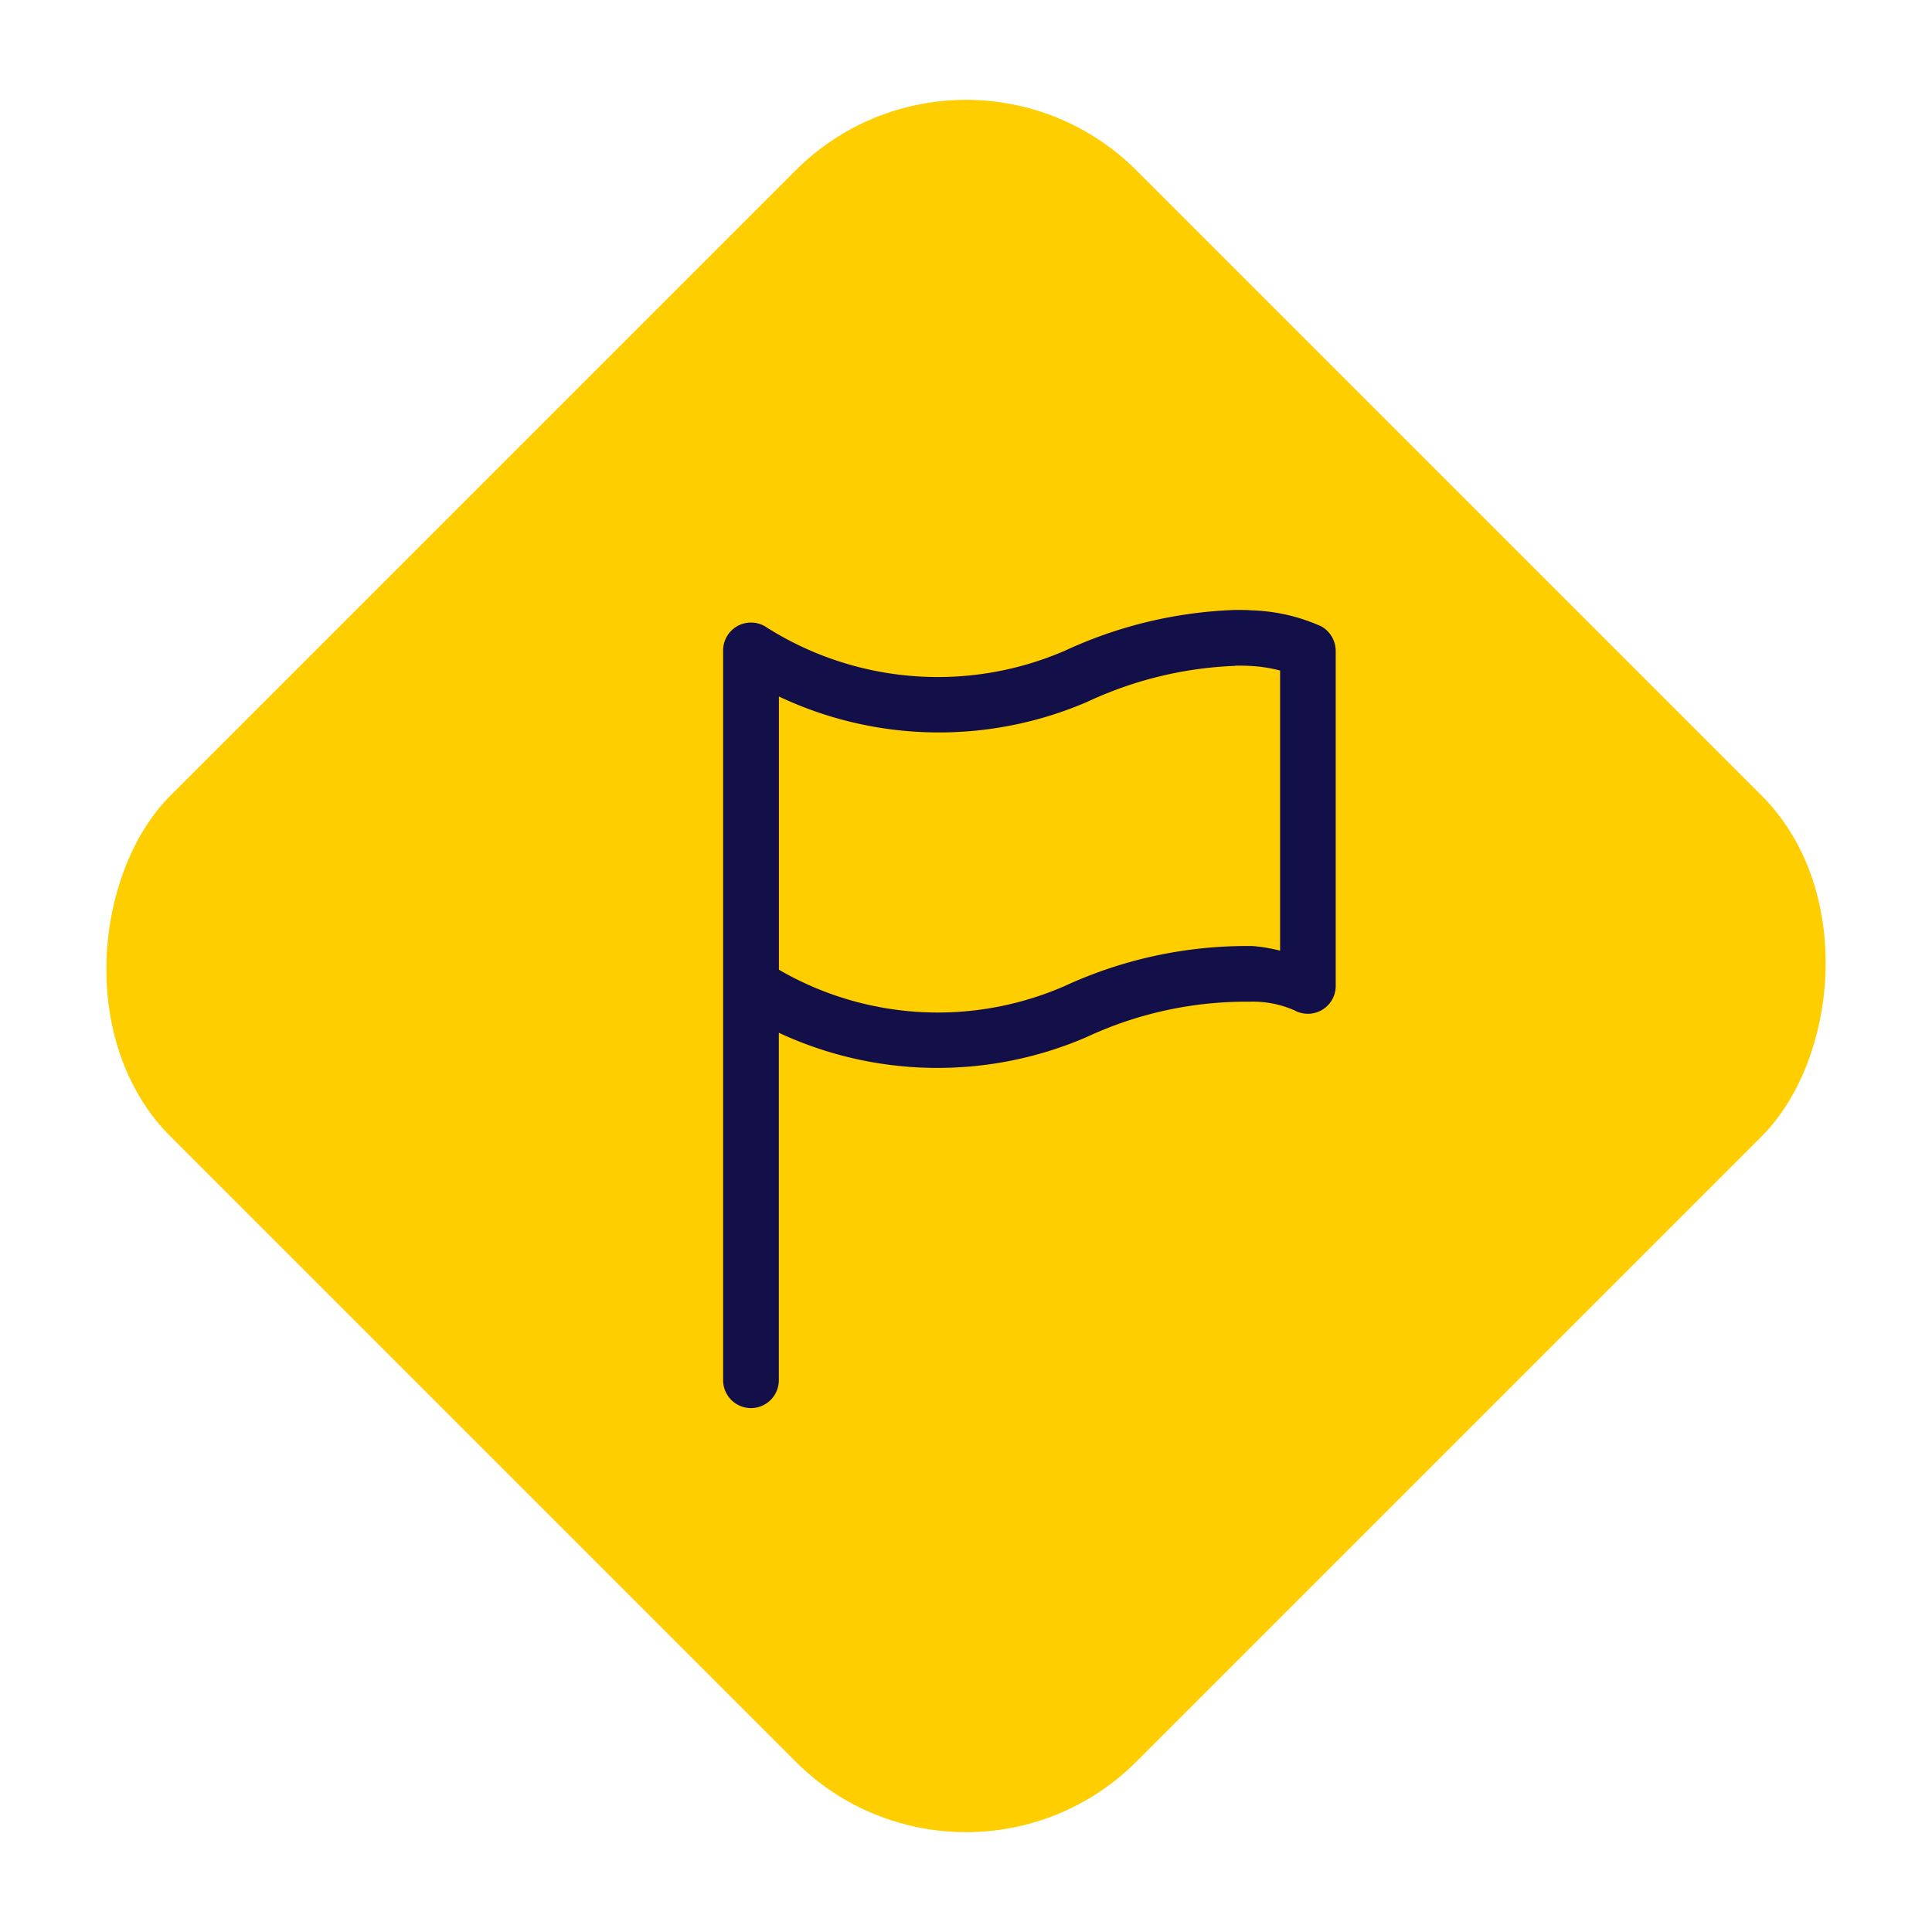
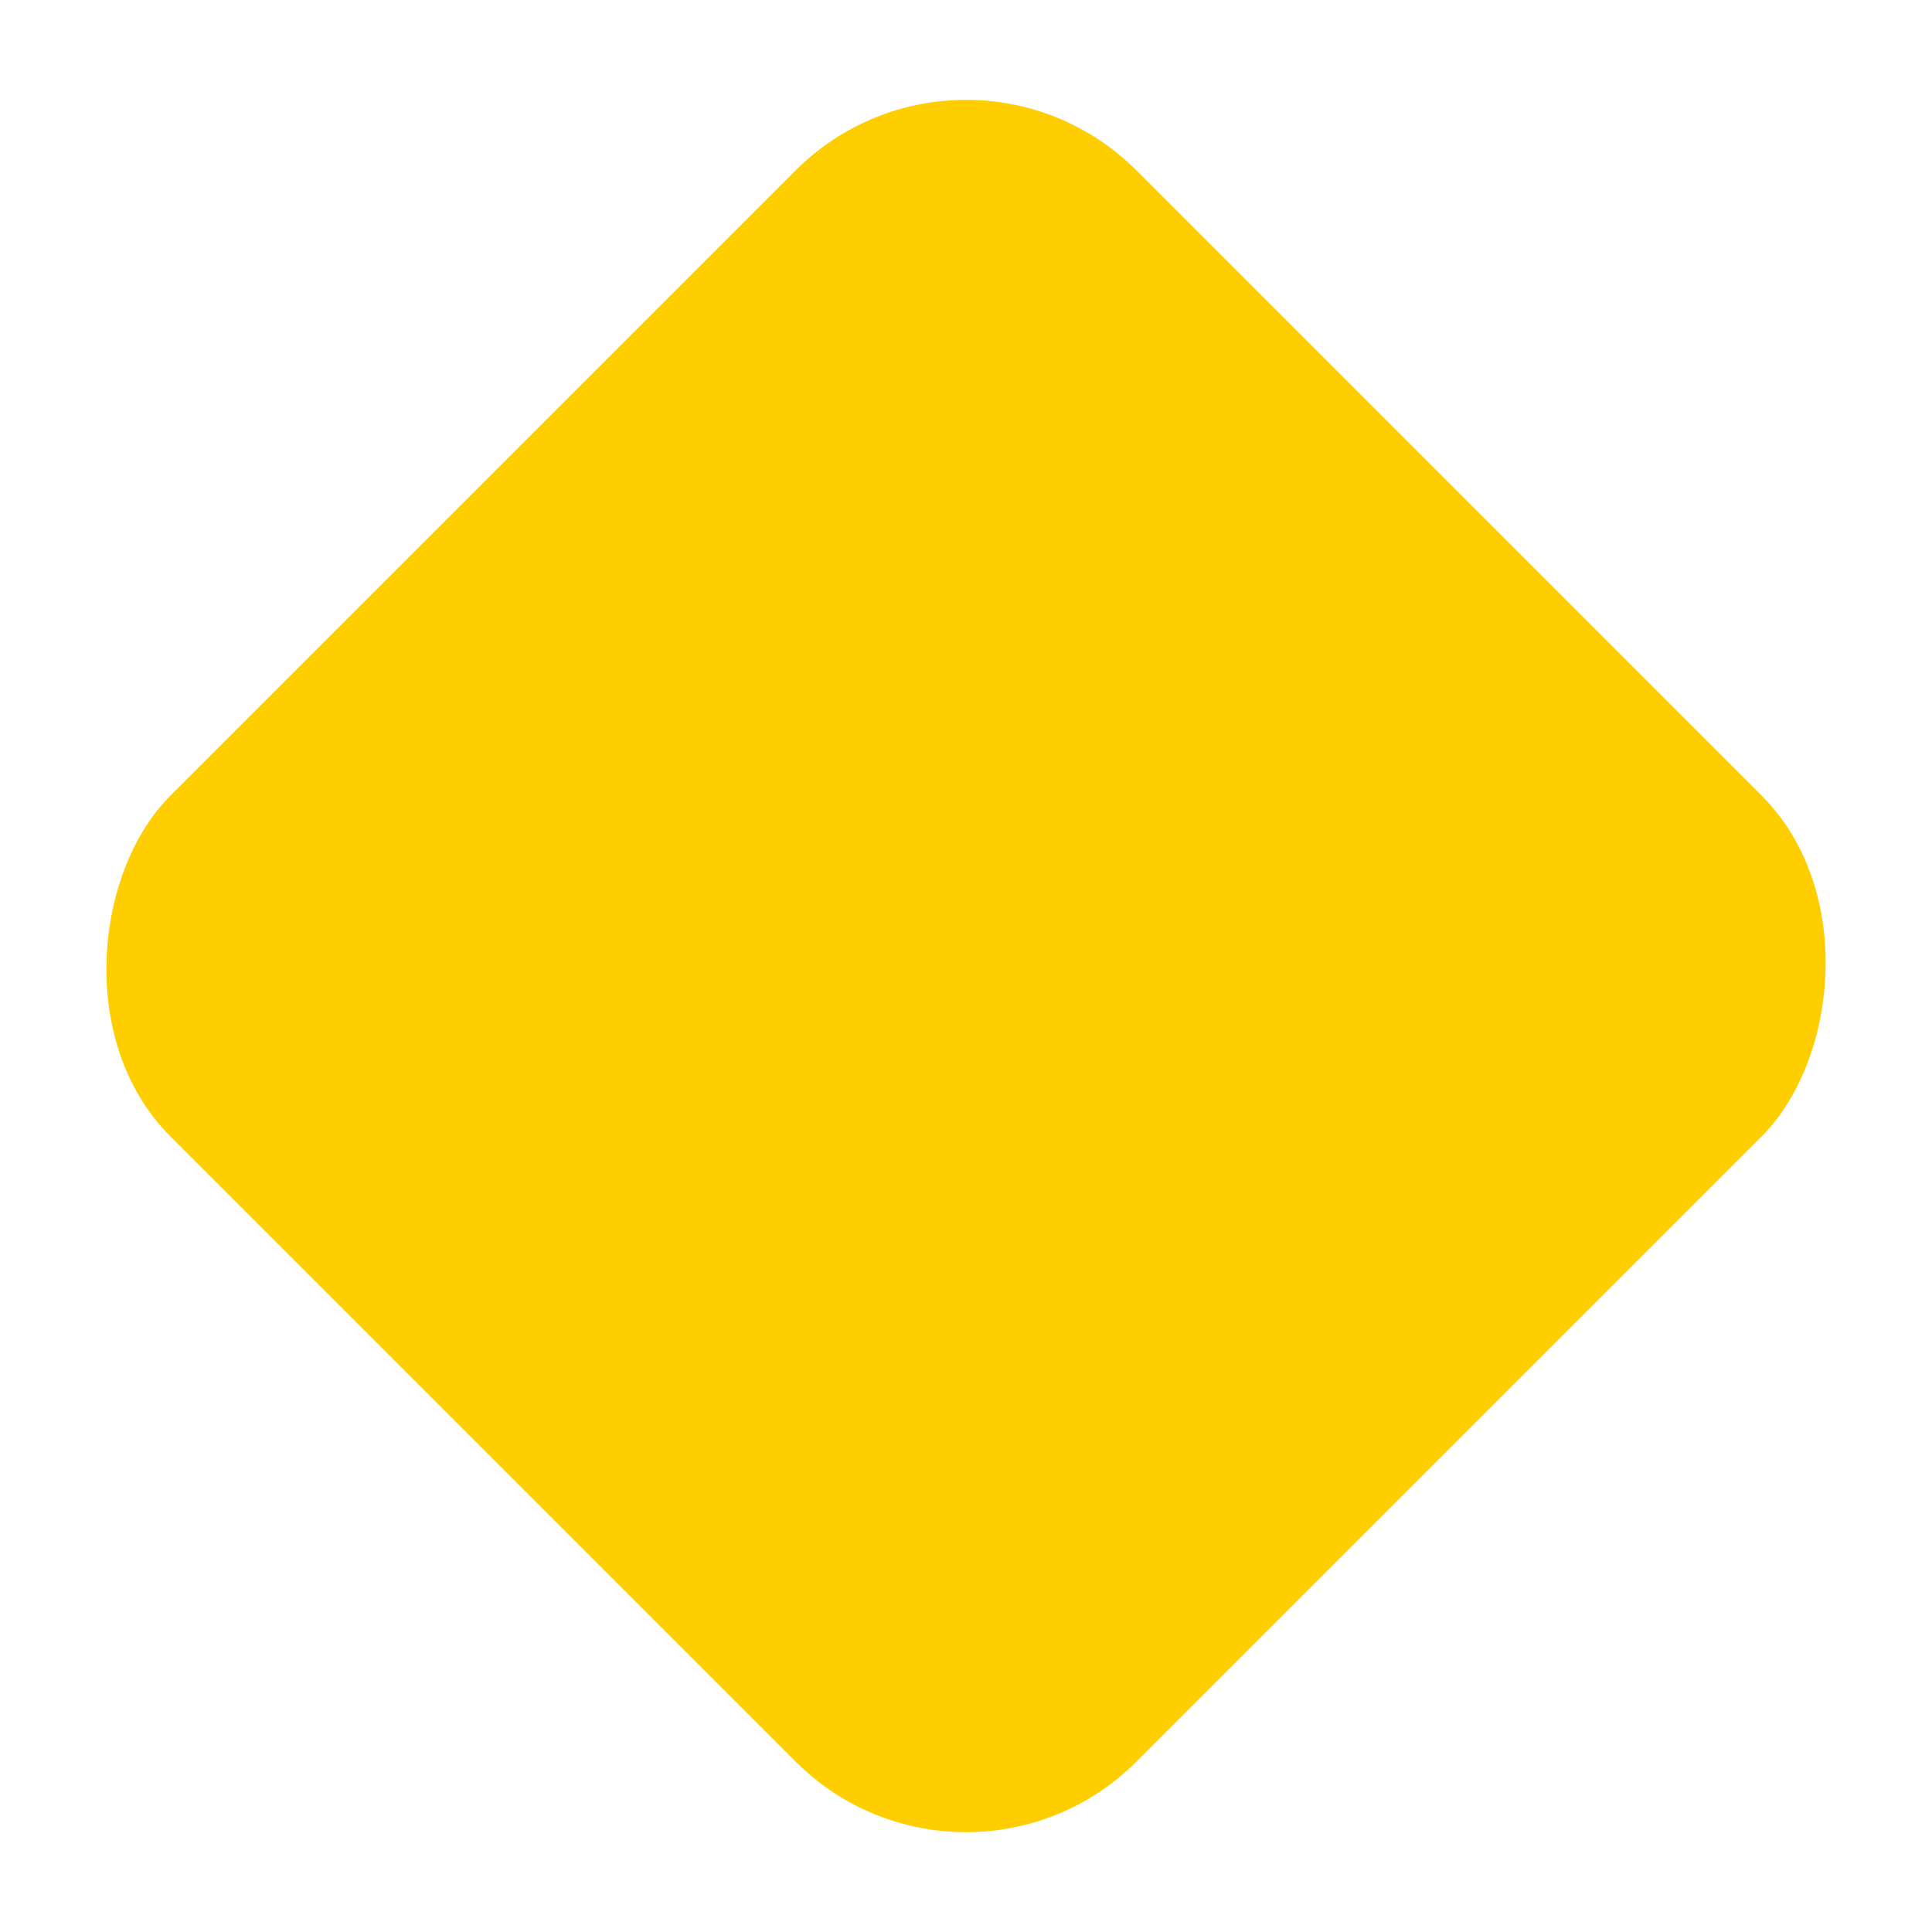
<svg xmlns="http://www.w3.org/2000/svg" width="48.083" height="48.083" viewBox="0 0 48.083 48.083">
  <g id="Gruppe_334" data-name="Gruppe 334" transform="translate(-1000 -563.958)">
    <rect id="Rechteck_16" data-name="Rechteck 16" width="34" height="34" rx="6" transform="translate(1024.042 563.958) rotate(45)" fill="#fece00" />
    <g id="Gruppe_174" data-name="Gruppe 174" transform="translate(968 545.138)">
-       <path id="Pfad_176" data-name="Pfad 176" d="M62.74,34A10.961,10.961,0,0,0,58.5,35.016a7.964,7.964,0,0,1-7.413-.577.693.693,0,0,0-1.09.57V53.171a.693.693,0,0,0,1.386,0V44.523a9.353,9.353,0,0,0,7.659.108,9.406,9.406,0,0,1,4.057-.881,2.58,2.58,0,0,1,1.119.216.693.693,0,0,0,1.025-.606V35.017a.709.709,0,0,0-.354-.606,4.541,4.541,0,0,0-1.725-.4C63.032,34,62.889,34,62.74,34Zm.015,1.386c.121,0,.234,0,.339.007a3.616,3.616,0,0,1,.765.115V42.48a4.021,4.021,0,0,0-.686-.115,10.82,10.82,0,0,0-4.663.989,7.88,7.88,0,0,1-7.125-.4v-6.8a9.32,9.32,0,0,0,7.666.137,9.549,9.549,0,0,1,3.7-.9Z" transform="translate(0)" fill="#130f49" />
-     </g>
+       </g>
  </g>
</svg>